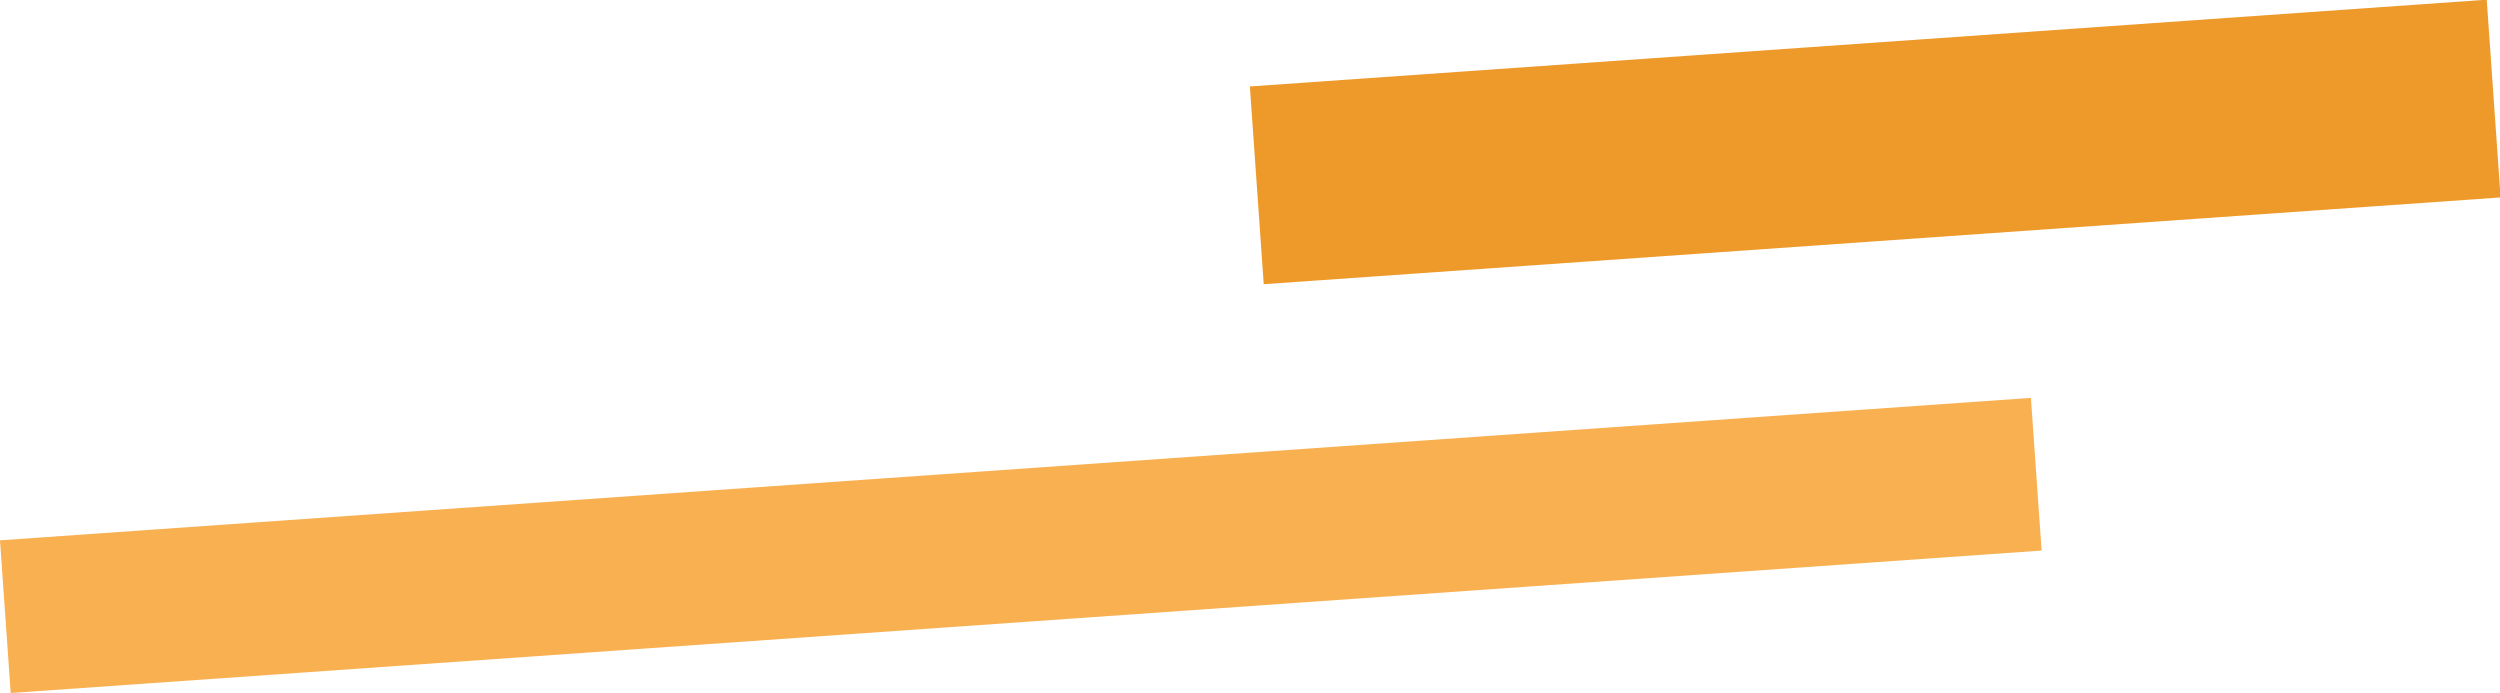
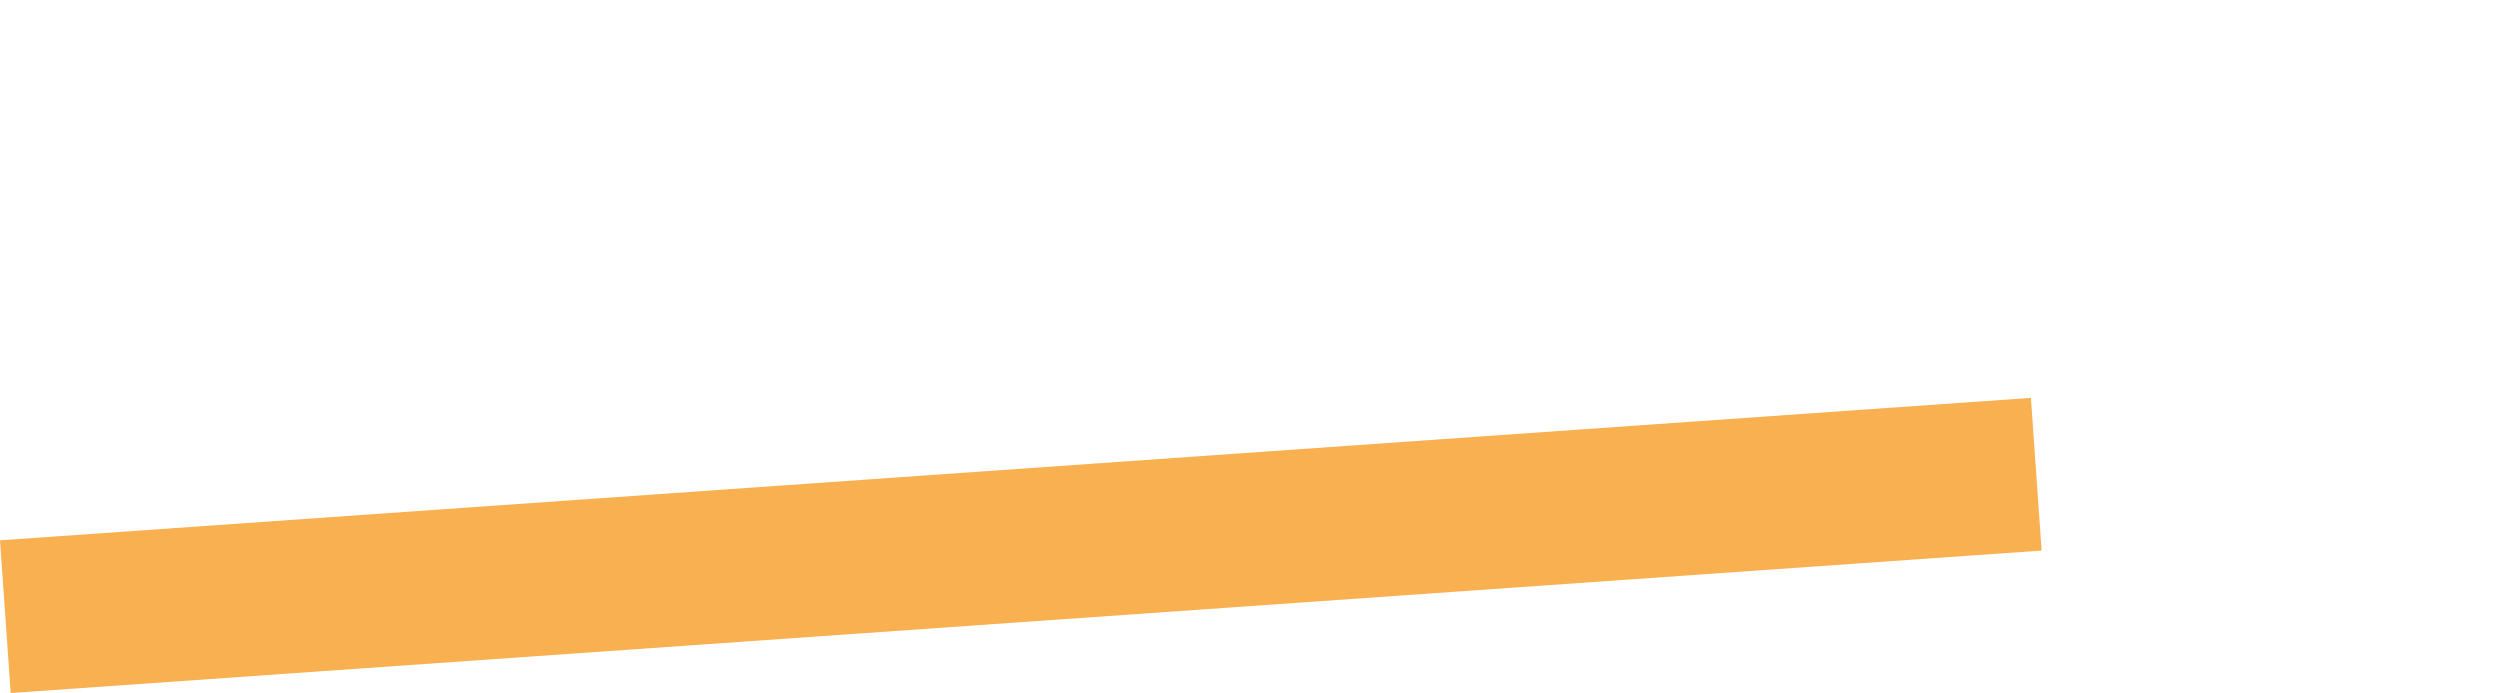
<svg xmlns="http://www.w3.org/2000/svg" width="191.145" height="52.982" viewBox="0 0 191.145 52.982">
  <path fill="#f8b050" d="M0 41.312l155.279-10.891.819 11.674L.818 52.987z" />
-   <path fill="#ed9a2b" d="M95.562 6.61L190.13-.023l1.06 15.118-94.568 6.633z" />
</svg>